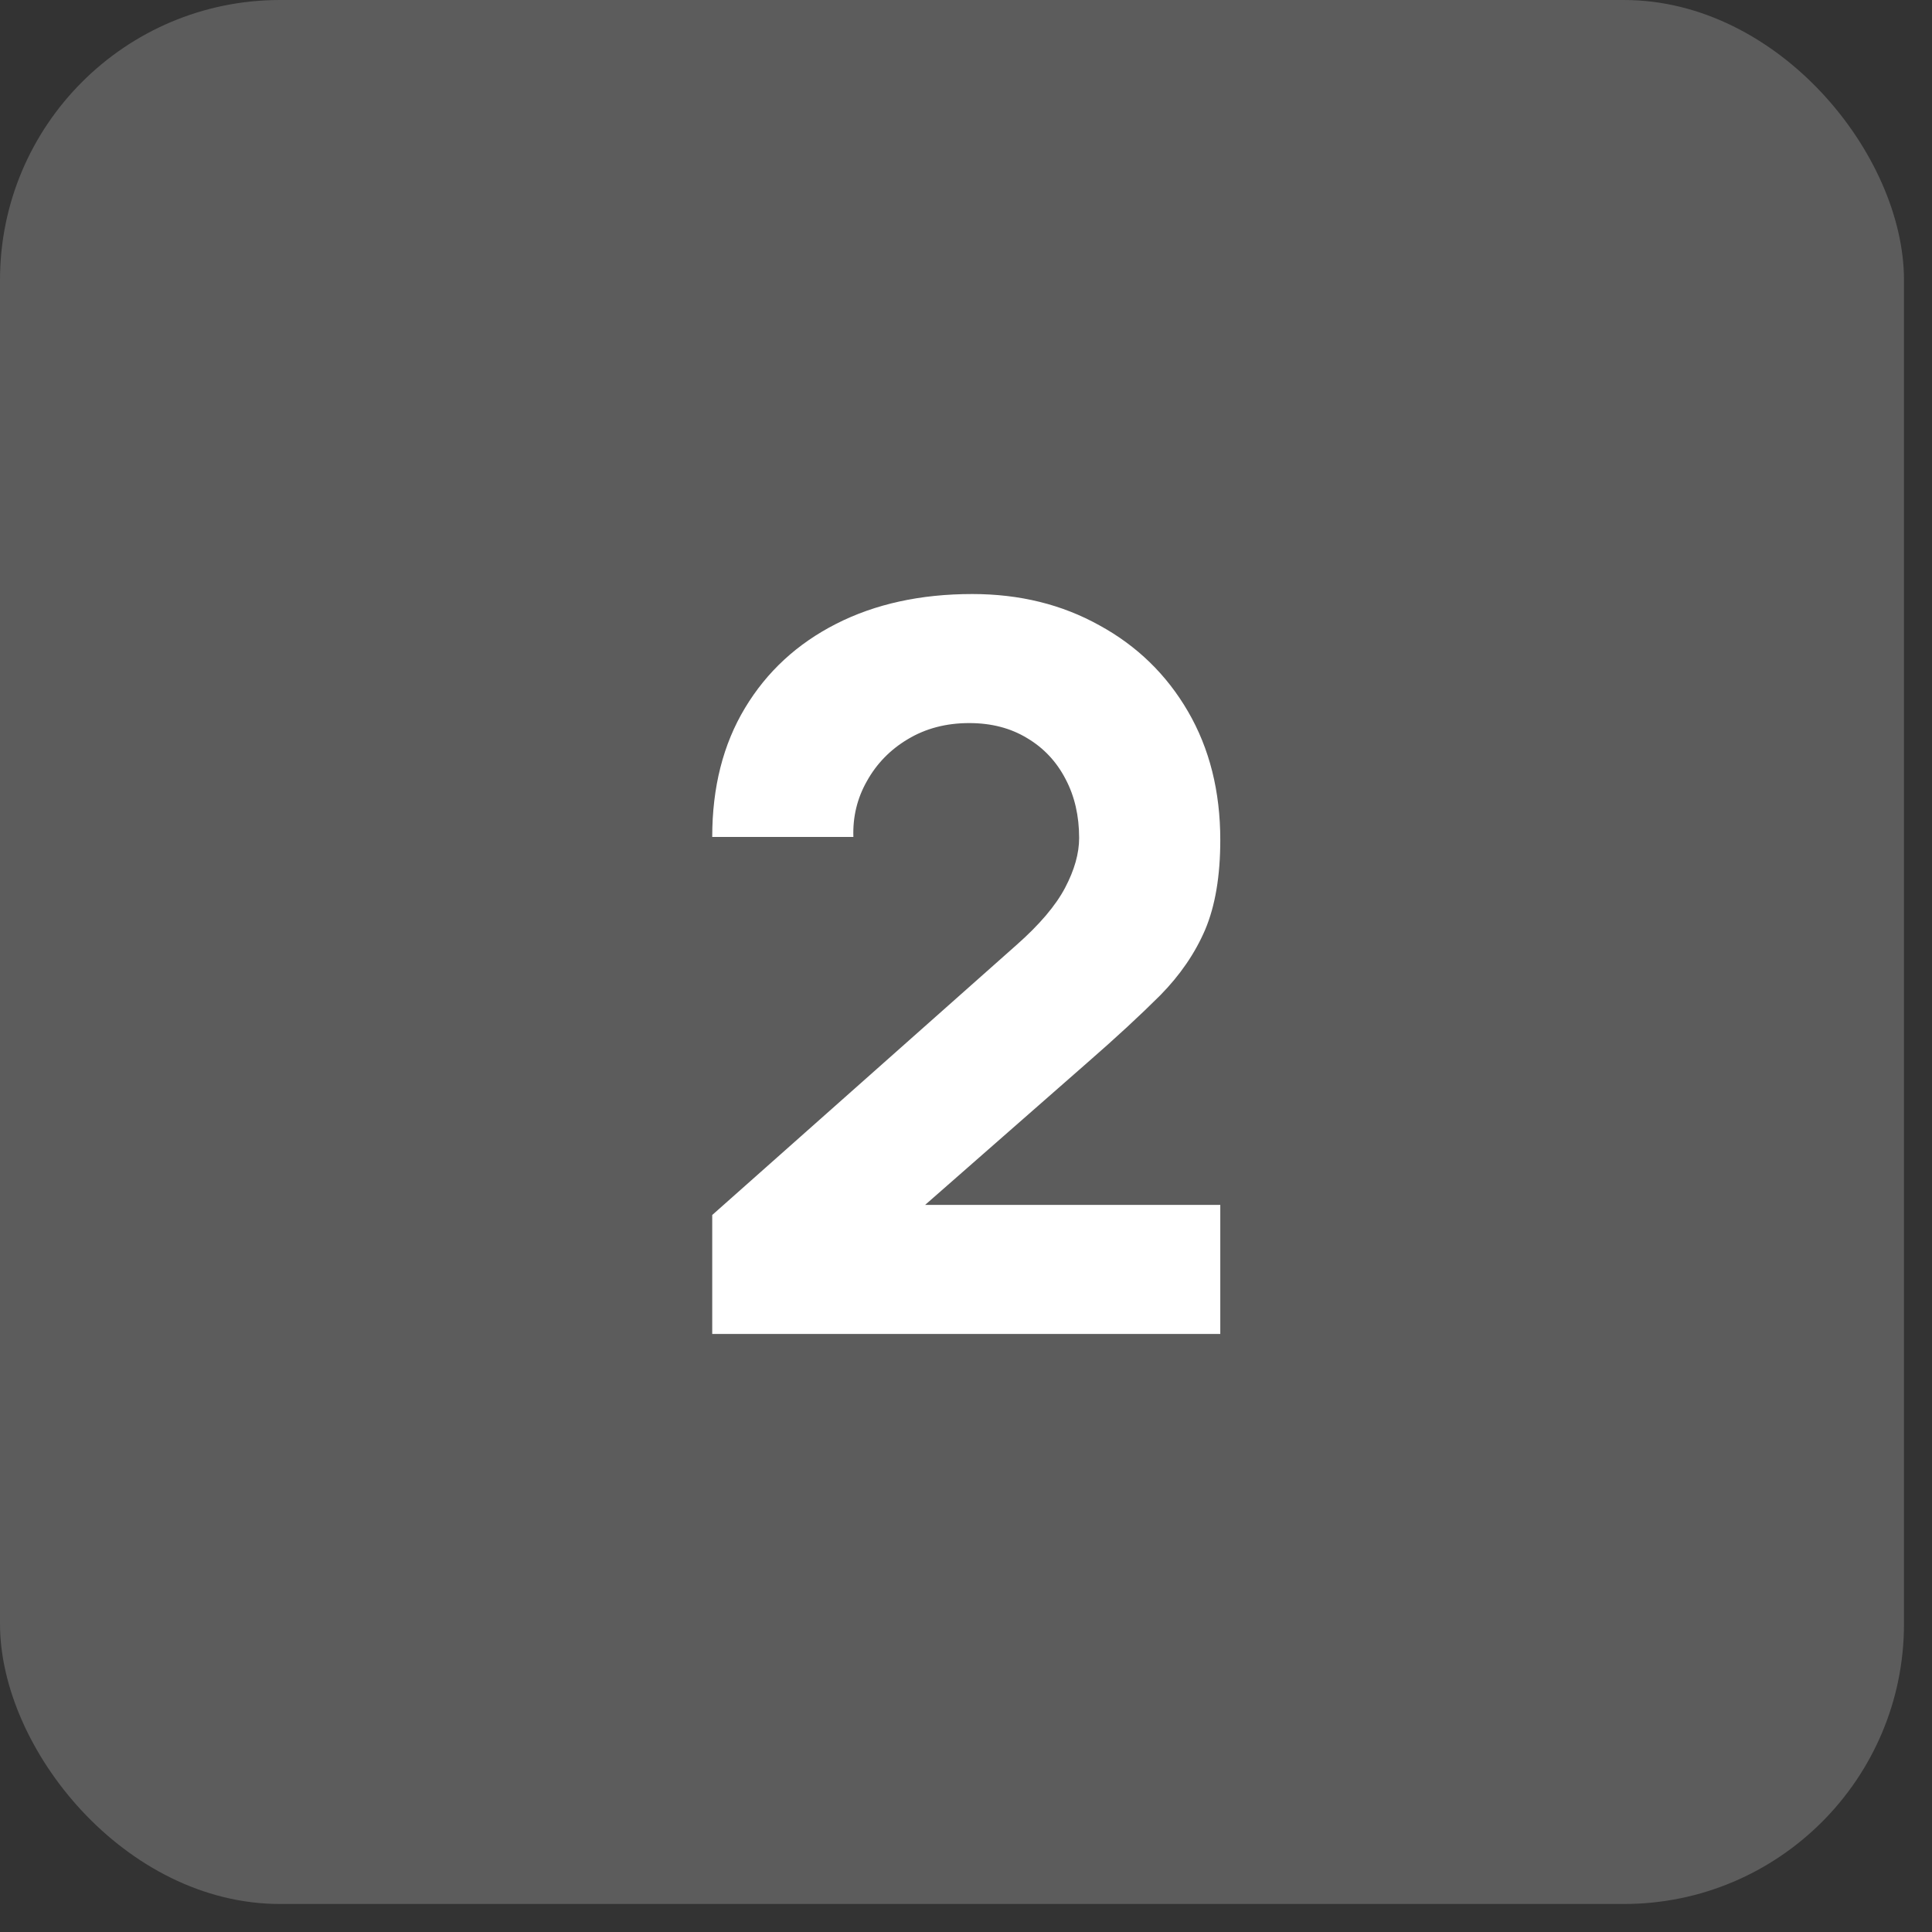
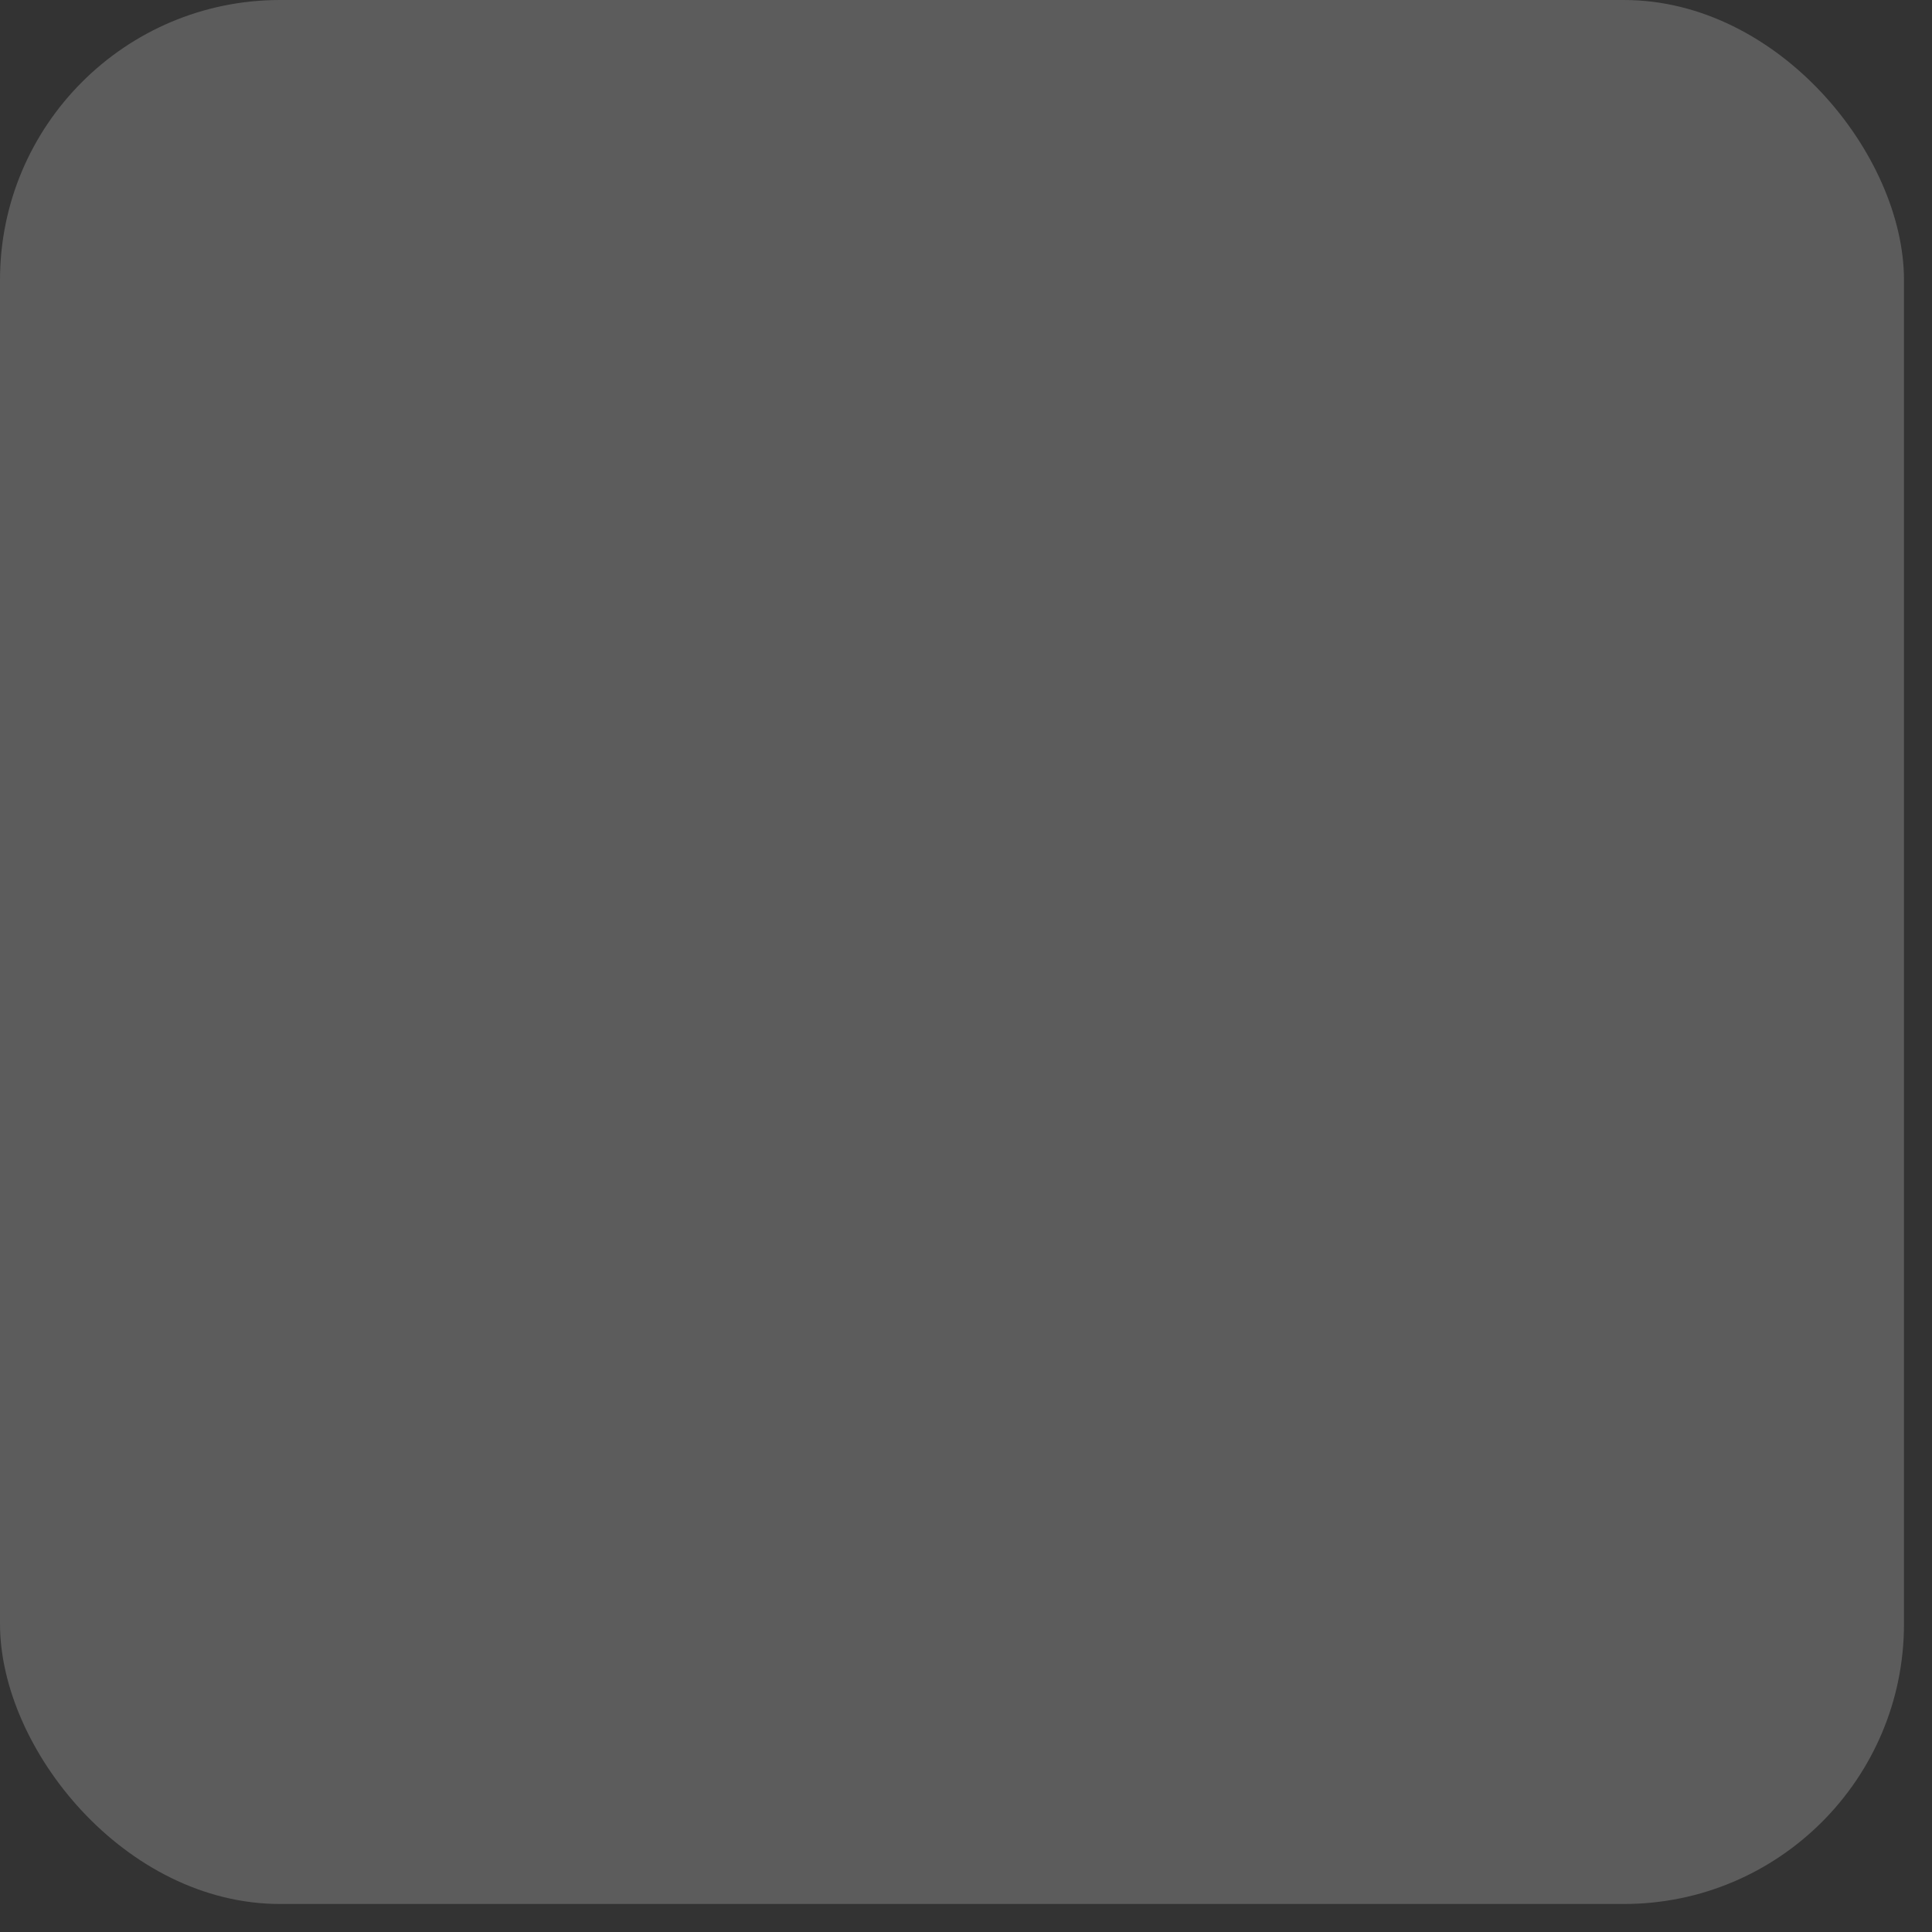
<svg xmlns="http://www.w3.org/2000/svg" width="34" height="34" viewBox="0 0 34 34" fill="none">
  <rect x="0" y="0" width="34" height="34" fill="#333333" stroke="none" />
  <rect width="33.507" height="33.507" rx="4.928" fill="white" fill-opacity="0.2" />
-   <path d="M12.534 23.475V21.382L17.891 16.628C18.293 16.273 18.577 15.939 18.743 15.625C18.908 15.312 18.991 15.019 18.991 14.747C18.991 14.357 18.911 14.011 18.752 13.71C18.592 13.402 18.367 13.163 18.078 12.991C17.788 12.814 17.448 12.725 17.058 12.725C16.649 12.725 16.289 12.82 15.975 13.009C15.668 13.192 15.428 13.438 15.257 13.745C15.085 14.047 15.006 14.375 15.018 14.729H12.534C12.534 13.854 12.726 13.098 13.111 12.459C13.495 11.82 14.03 11.327 14.716 10.978C15.402 10.629 16.2 10.454 17.111 10.454C17.945 10.454 18.689 10.638 19.346 11.004C20.008 11.365 20.529 11.871 20.907 12.521C21.285 13.171 21.475 13.925 21.475 14.783C21.475 15.415 21.386 15.942 21.209 16.361C21.031 16.776 20.768 17.16 20.419 17.515C20.07 17.863 19.642 18.26 19.133 18.703L15.674 21.736L15.479 21.204H21.475V23.475H12.534Z" fill="white" />
</svg>